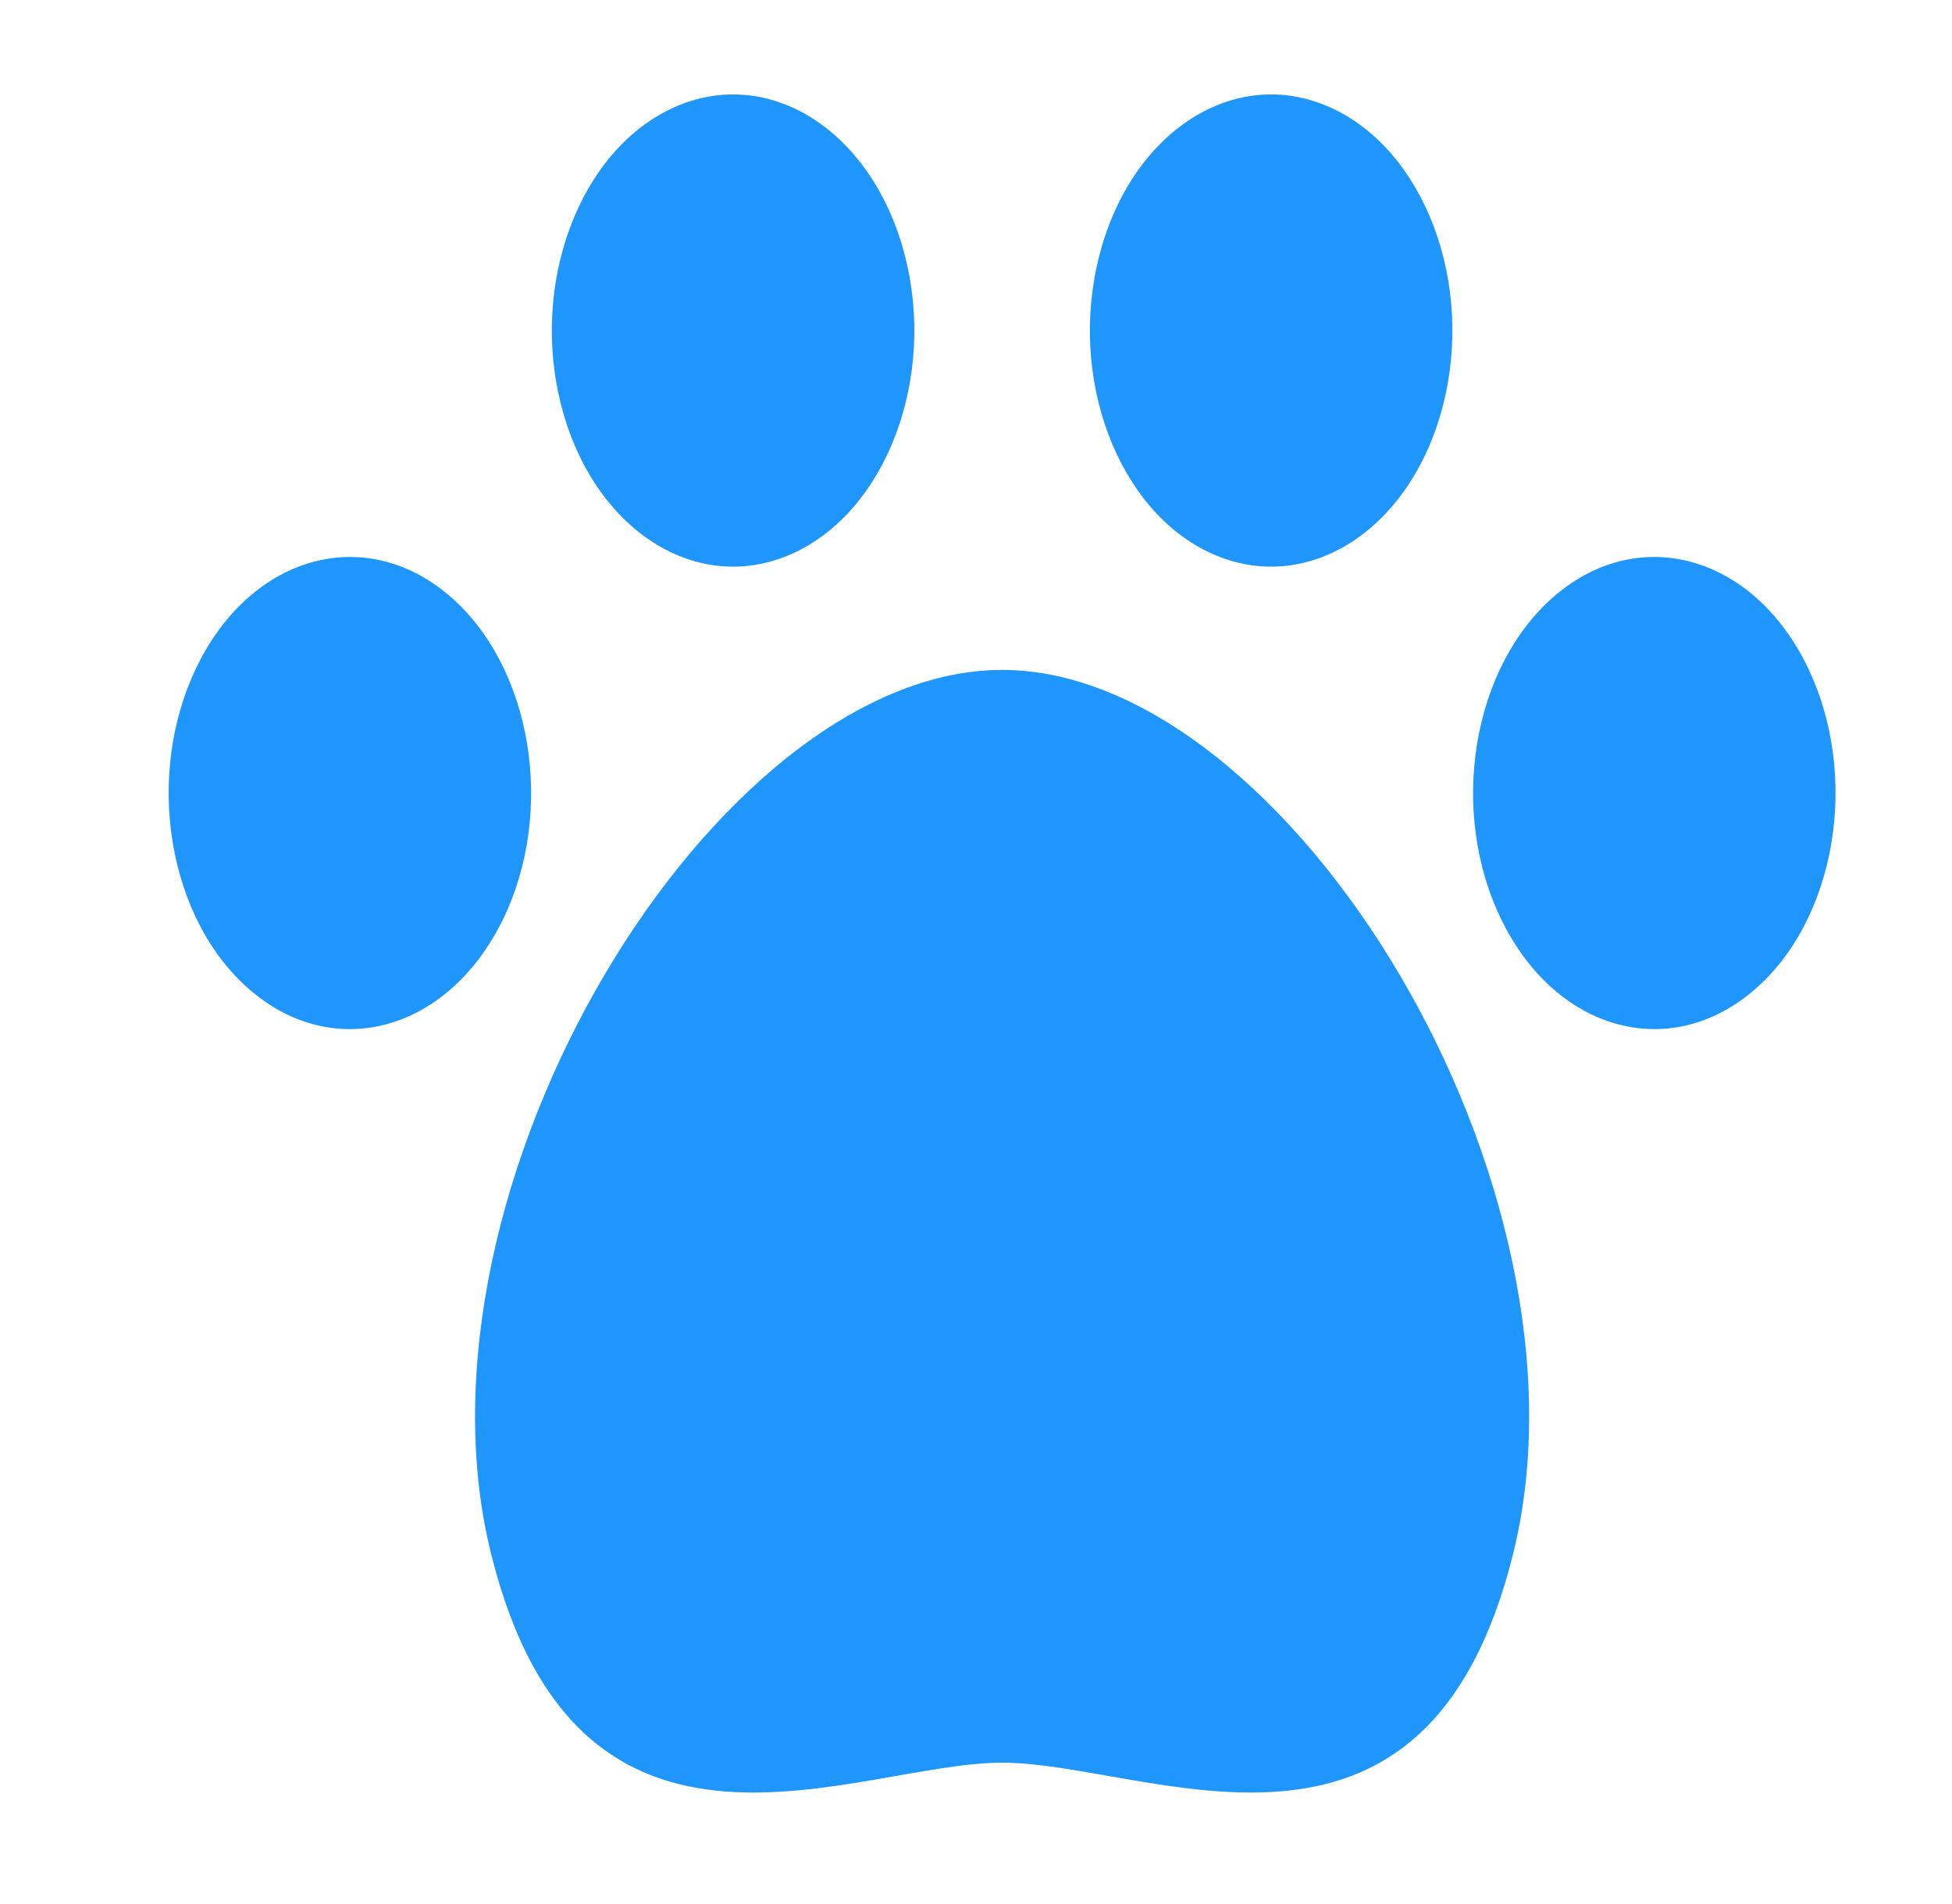
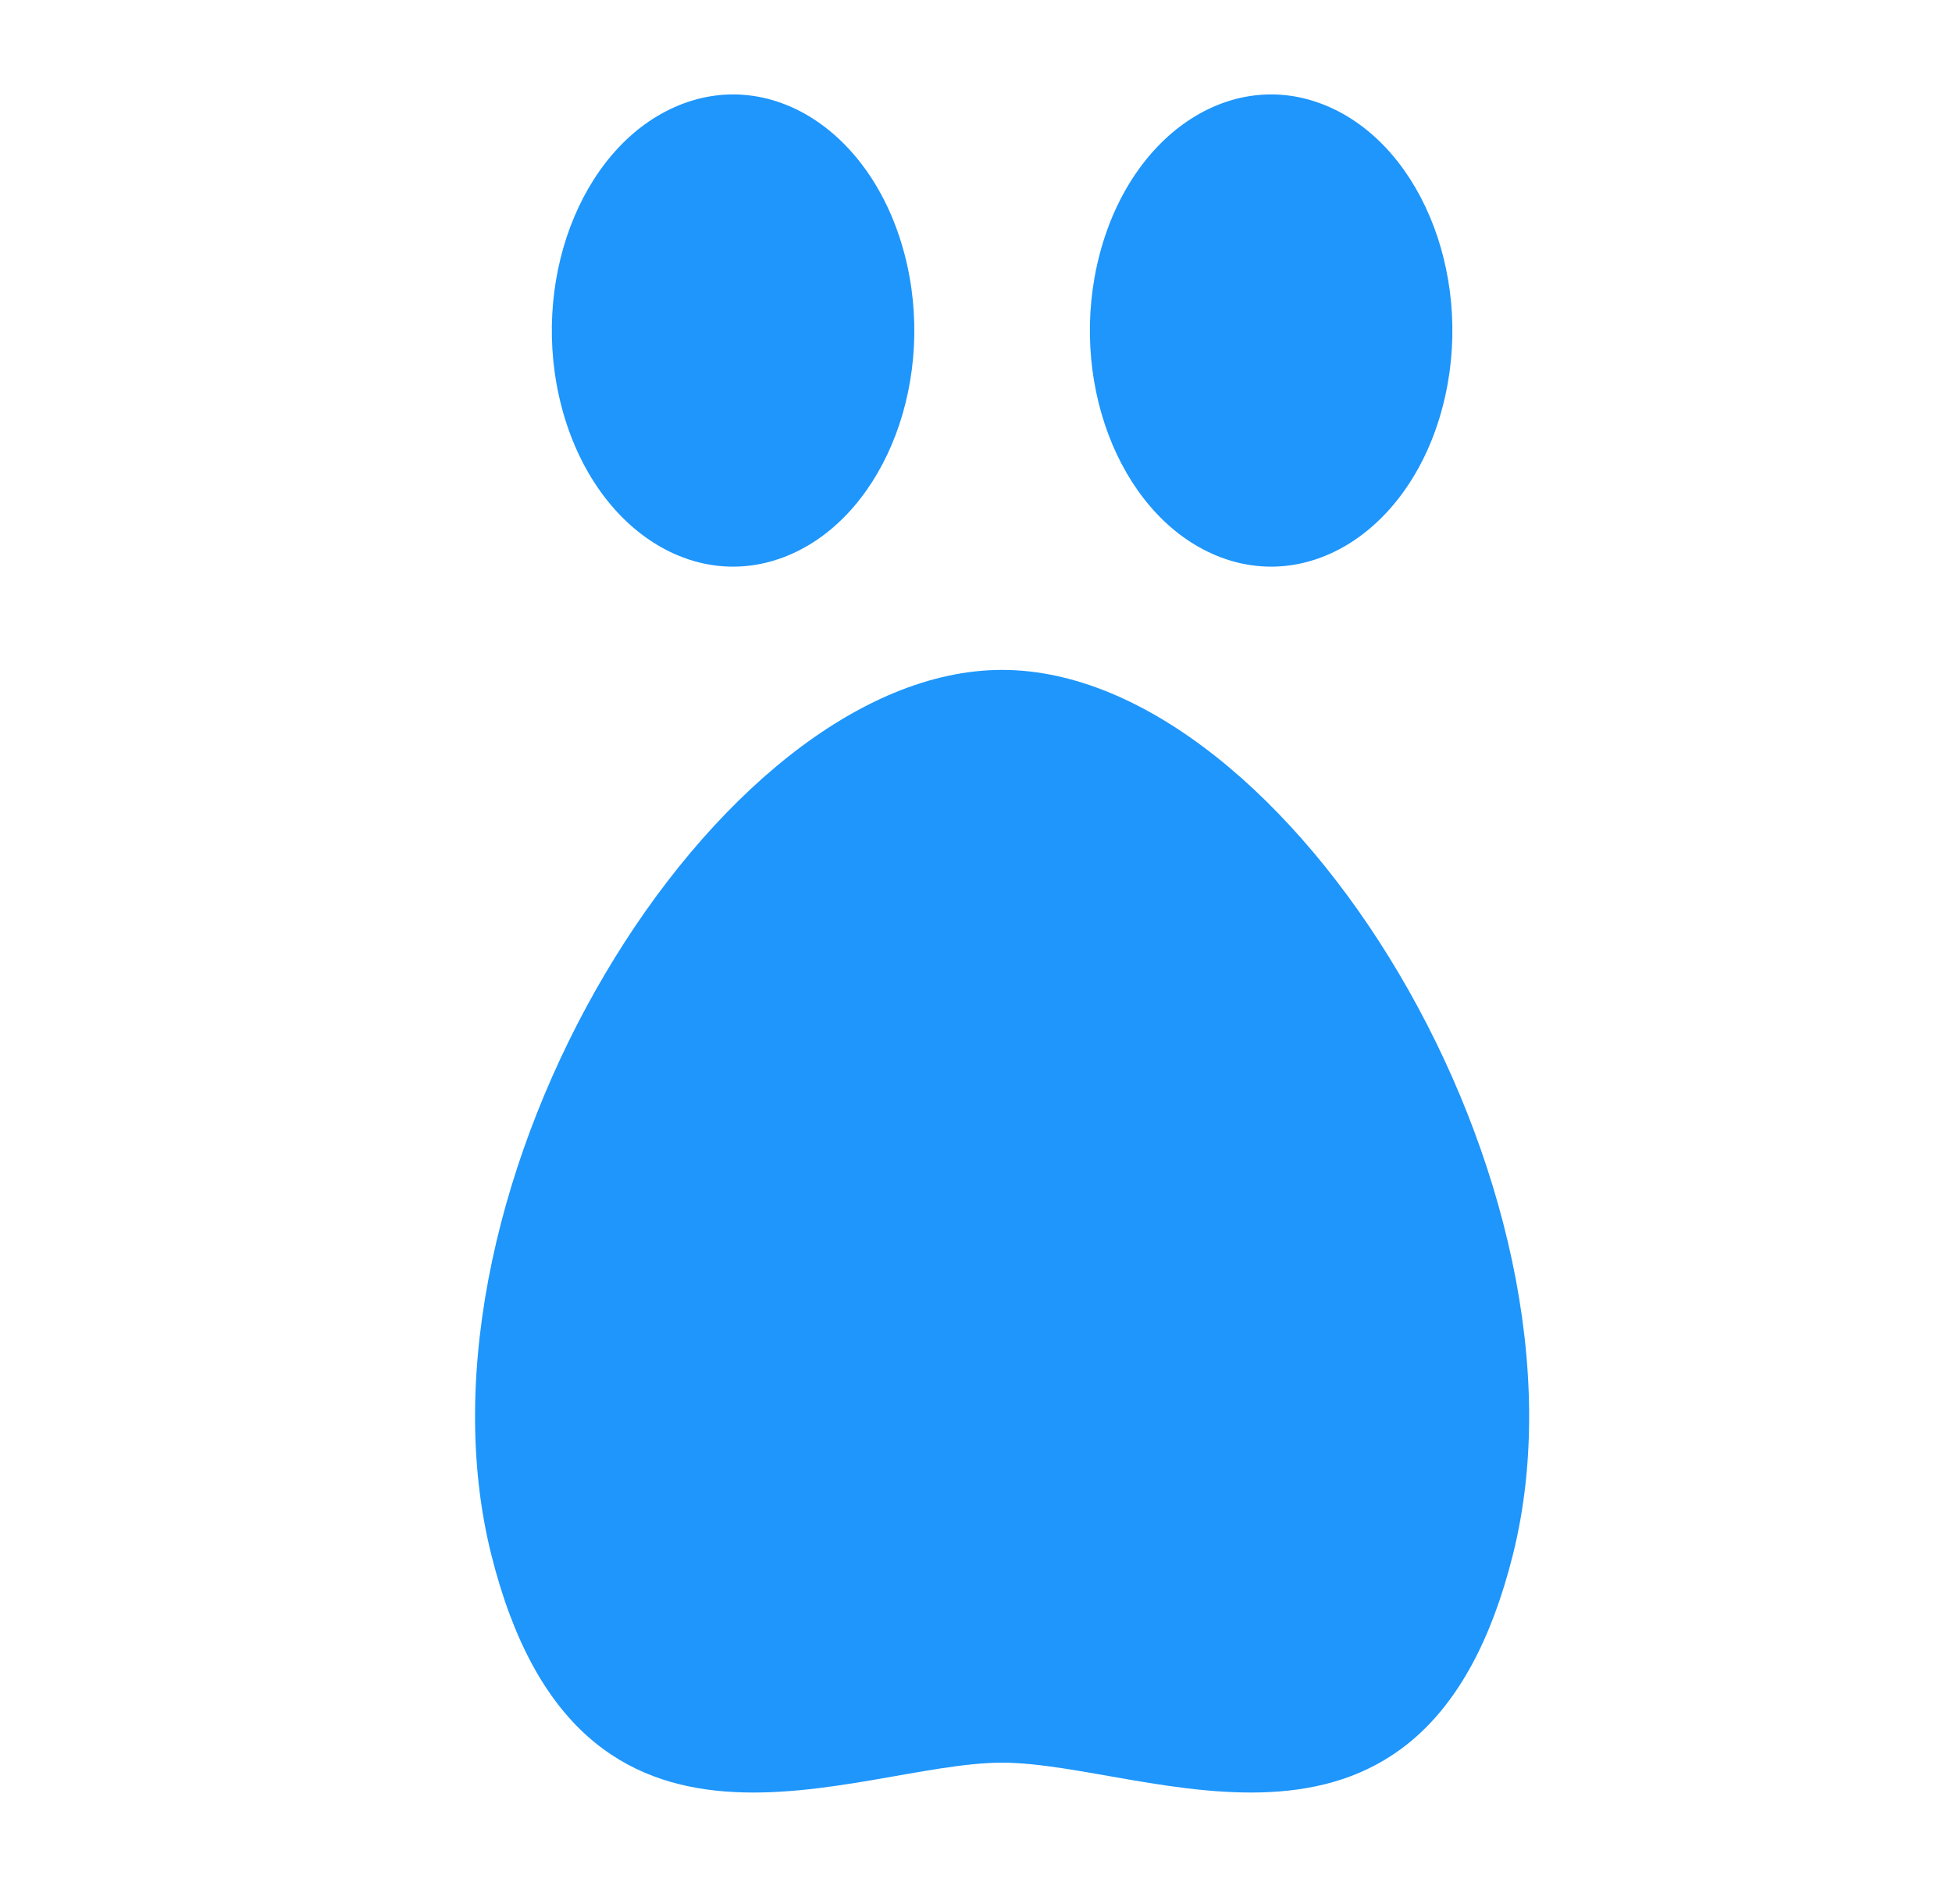
<svg xmlns="http://www.w3.org/2000/svg" xmlns:ns1="http://sodipodi.sourceforge.net/DTD/sodipodi-0.dtd" xmlns:ns2="http://www.inkscape.org/namespaces/inkscape" width="81" height="79" viewBox="0 0 81 79" version="1.1" id="svg844" ns1:docname="logo_star.svg" ns2:version="1.3 (0e150ed, 2023-07-21)">
  <ns1:namedview id="namedview846" pagecolor="#ffffff" bordercolor="#666666" borderopacity="1.0" ns2:pageshadow="2" ns2:pageopacity="0.0" ns2:pagecheckerboard="0" showgrid="false" ns2:zoom="1" ns2:cx="131" ns2:cy="12" ns2:window-width="1472" ns2:window-height="449" ns2:window-x="0" ns2:window-y="38" ns2:window-maximized="0" ns2:current-layer="g842" ns2:document-rotation="0" ns2:showpageshadow="2" ns2:deskcolor="#d1d1d1" />
  <defs id="defs834">
    <linearGradient x1="18.399" y1="0.091" x2="0.083" y2="18.407" id="a" gradientTransform="matrix(0.924,0,0,1.082,58,2)" gradientUnits="userSpaceOnUse">
      <stop stop-color="#FF7854" offset="0%" id="stop824" />
      <stop stop-color="#ff4458" offset="100%" id="stop826" />
    </linearGradient>
    <linearGradient x1="1" y1="-0.132" x2="0" y2="1.139" id="b">
      <stop stop-color="#FF7854" offset="0%" id="stop829" />
      <stop stop-color="#ff4458" offset="100%" id="stop831" />
    </linearGradient>
    <linearGradient x1="0" y1="0.007" x2="1" y2="0.993" id="a-3">
      <stop stop-color="#E9AA43" offset="0%" id="stop1329" />
      <stop stop-color="#E09220" offset="19.866%" id="stop1331" />
      <stop stop-color="#E9AA43" offset="42.128%" id="stop1333" />
      <stop stop-color="#F4D37C" offset="59.674%" id="stop1335" />
      <stop stop-color="#E9AA43" offset="78.015%" id="stop1337" />
      <stop stop-color="#E39A2C" offset="100%" id="stop1339" />
    </linearGradient>
  </defs>
  <g fill-rule="nonzero" fill="none" id="g842">
    <g fill-rule="nonzero" fill="none" id="g1350" transform="matrix(3.295,0,0,4.291,6.577,-5.57)" style="fill:#1e96fc;fill-opacity:1">
      <g id="g5" transform="matrix(0.041,0,0,0.041,0.128,-0.076)" fill="url(#a)" style="fill:#1e96fc;fill-opacity:1">
        <path class="st0" d="m 191.4,164.127 c 29.081,-9.964 44.587,-41.618 34.622,-70.699 -9.952,-29.072 -41.6,-44.592 -70.686,-34.626 -29.082,9.956 -44.588,41.608 -34.632,70.69 9.961,29.09 41.61,44.583 70.696,34.635 z" id="path1" style="fill:#1e96fc;fill-opacity:1" />
-         <path class="st0" d="m 102.394,250.767 v 0.01 C 119.1,224.962 111.71,190.491 85.91,173.791 60.1,157.1 25.637,164.475 8.932,190.28 v 0.01 c -16.695,25.805 -9.306,60.268 16.495,76.958 25.809,16.709 60.267,9.325 76.967,-16.481 z" id="path2" style="fill:#1e96fc;fill-opacity:1" />
        <path class="st0" d="m 320.6,164.127 c 29.086,9.948 60.734,-5.545 70.695,-34.636 9.956,-29.081 -5.55,-60.734 -34.631,-70.69 -29.086,-9.966 -60.734,5.555 -70.686,34.626 -9.965,29.082 5.541,60.736 34.622,70.7 z" id="path3" style="fill:#1e96fc;fill-opacity:1" />
        <path class="st0" d="m 256,191.489 c -87.976,0 -185.048,121.816 -156.946,208.493 27.132,83.684 111.901,49.195 156.946,49.195 45.045,0 129.813,34.489 156.945,-49.195 C 441.048,313.305 343.976,191.489 256,191.489 Z" id="path4" style="fill:#1e96fc;fill-opacity:1" />
-         <path class="st0" d="m 503.068,190.289 v -0.01 c -16.705,-25.805 -51.166,-33.18 -76.976,-16.489 -25.801,16.7 -33.19,51.171 -16.486,76.986 v -0.01 c 16.7,25.806 51.158,33.19 76.968,16.481 25.8,-16.69 33.19,-51.152 16.494,-76.958 z" id="path5" style="fill:#1e96fc;fill-opacity:1" />
      </g>
    </g>
  </g>
</svg>